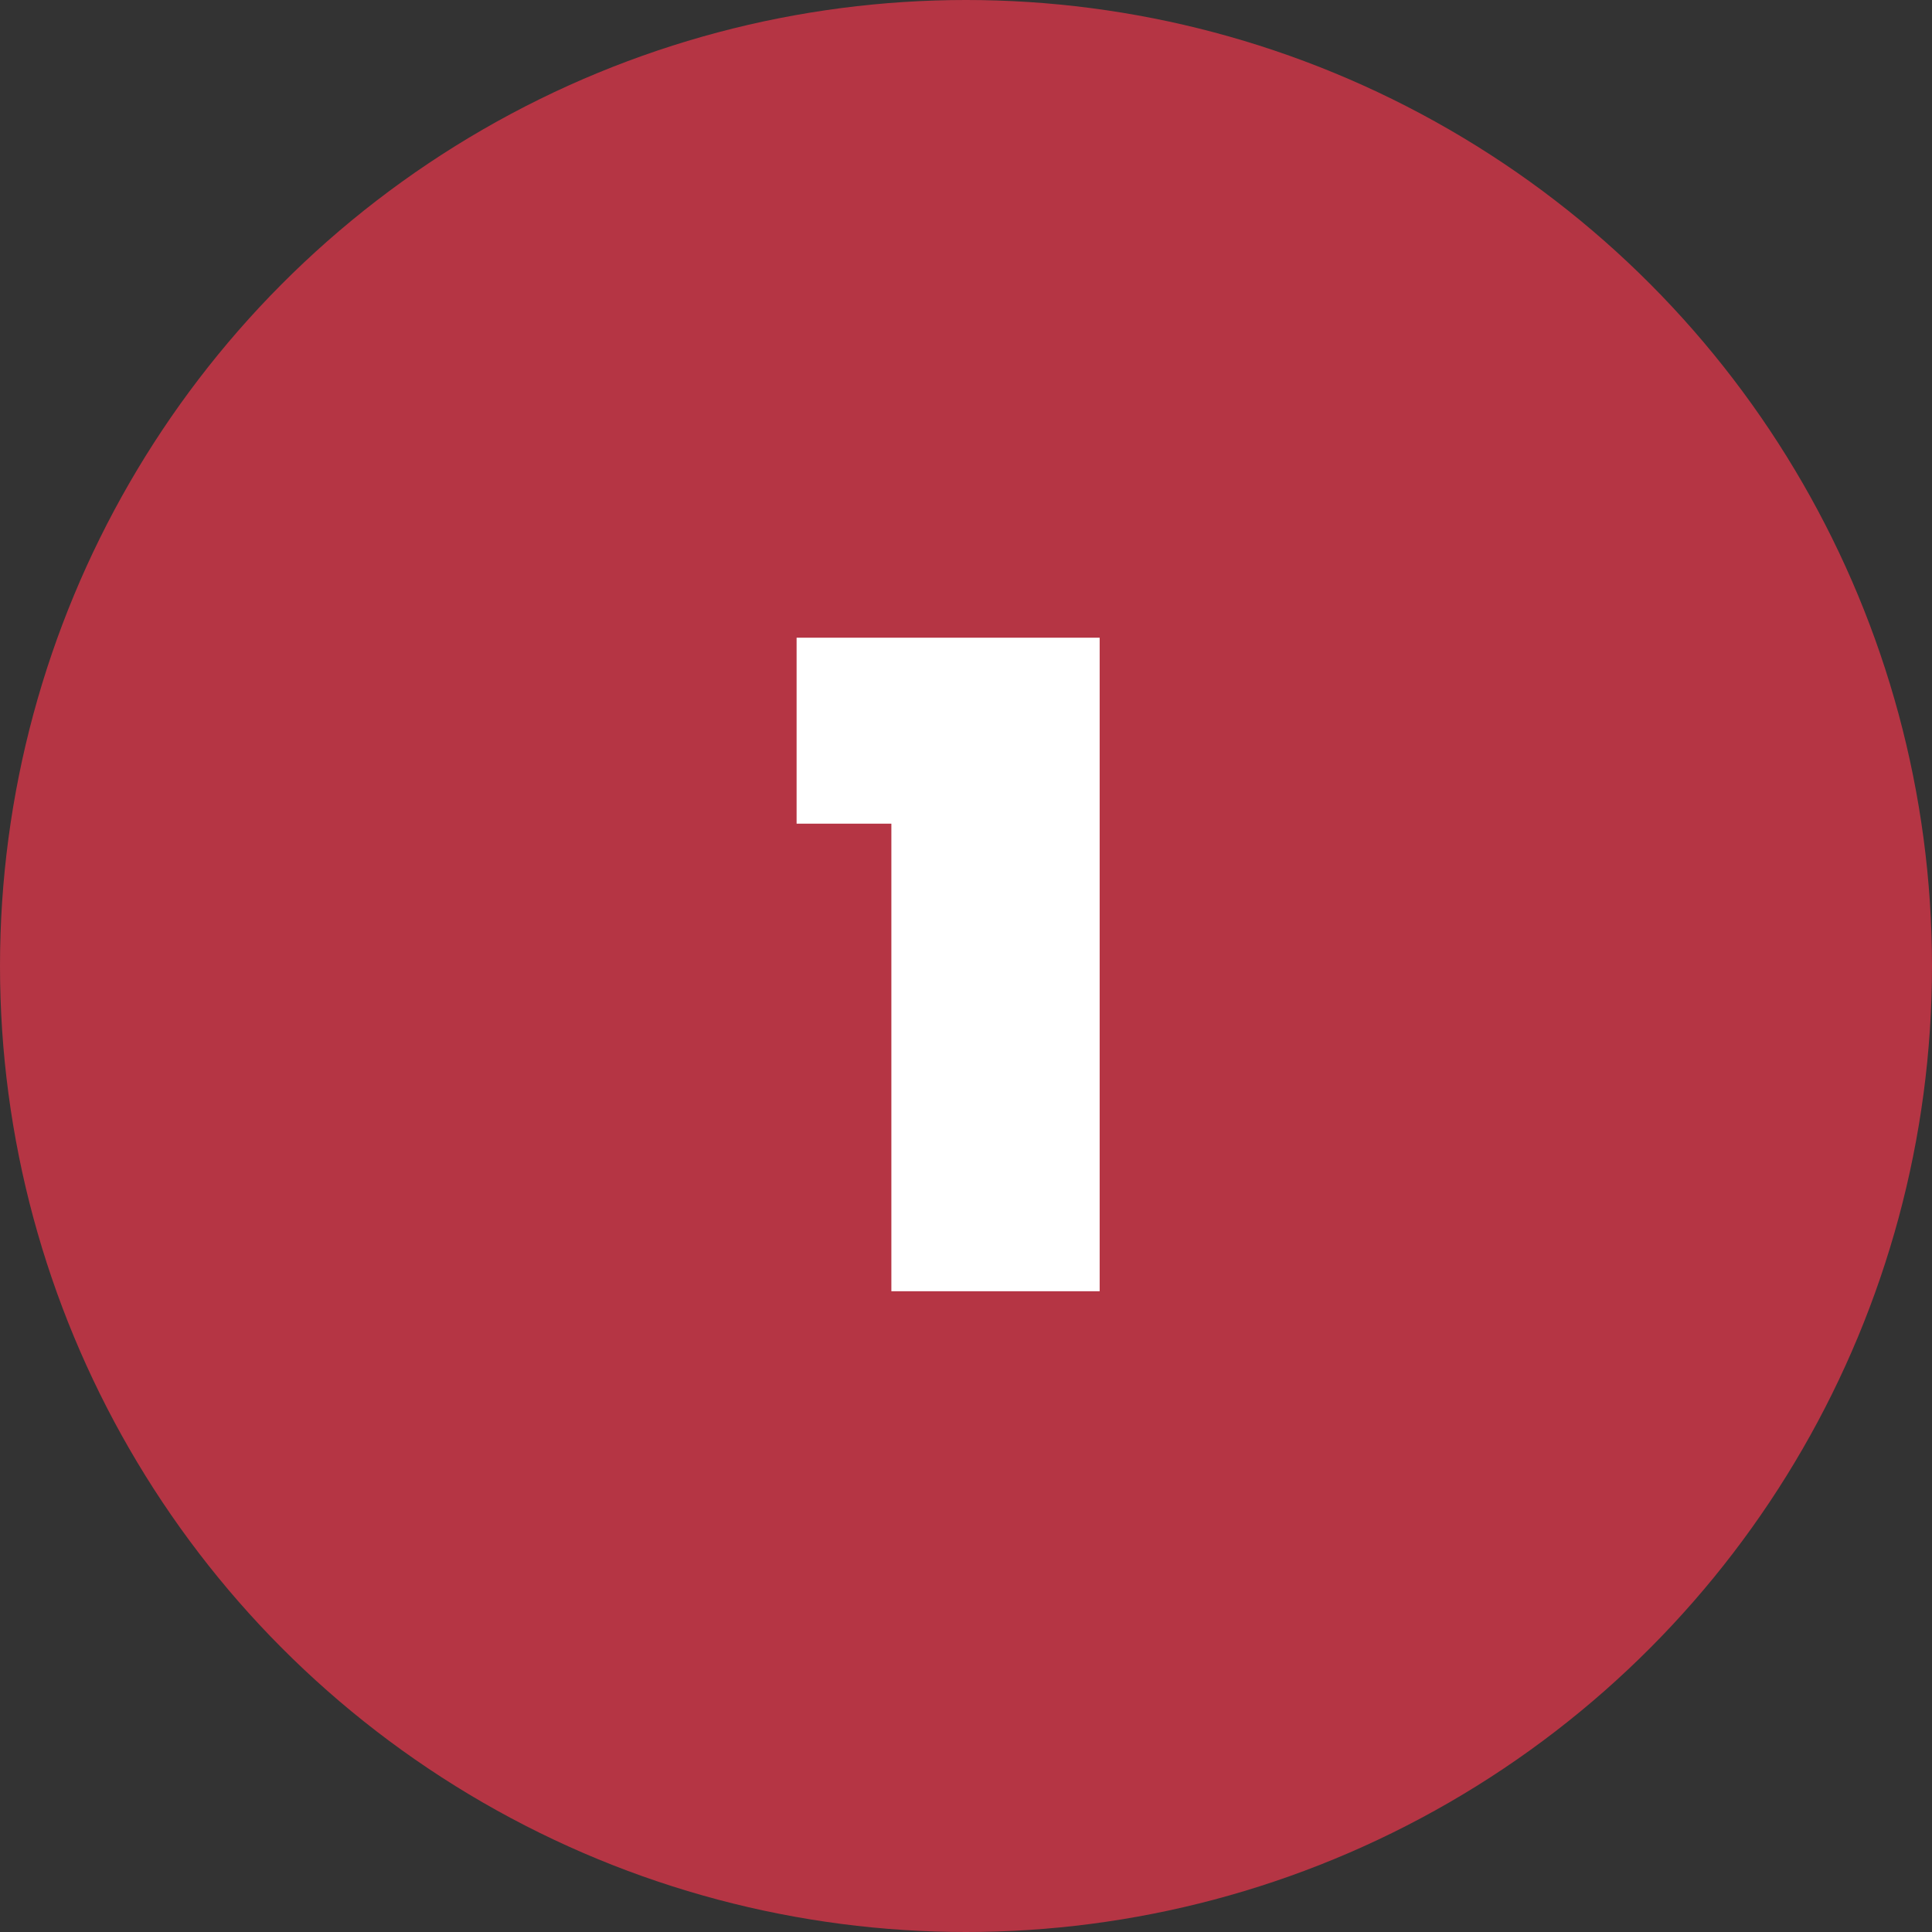
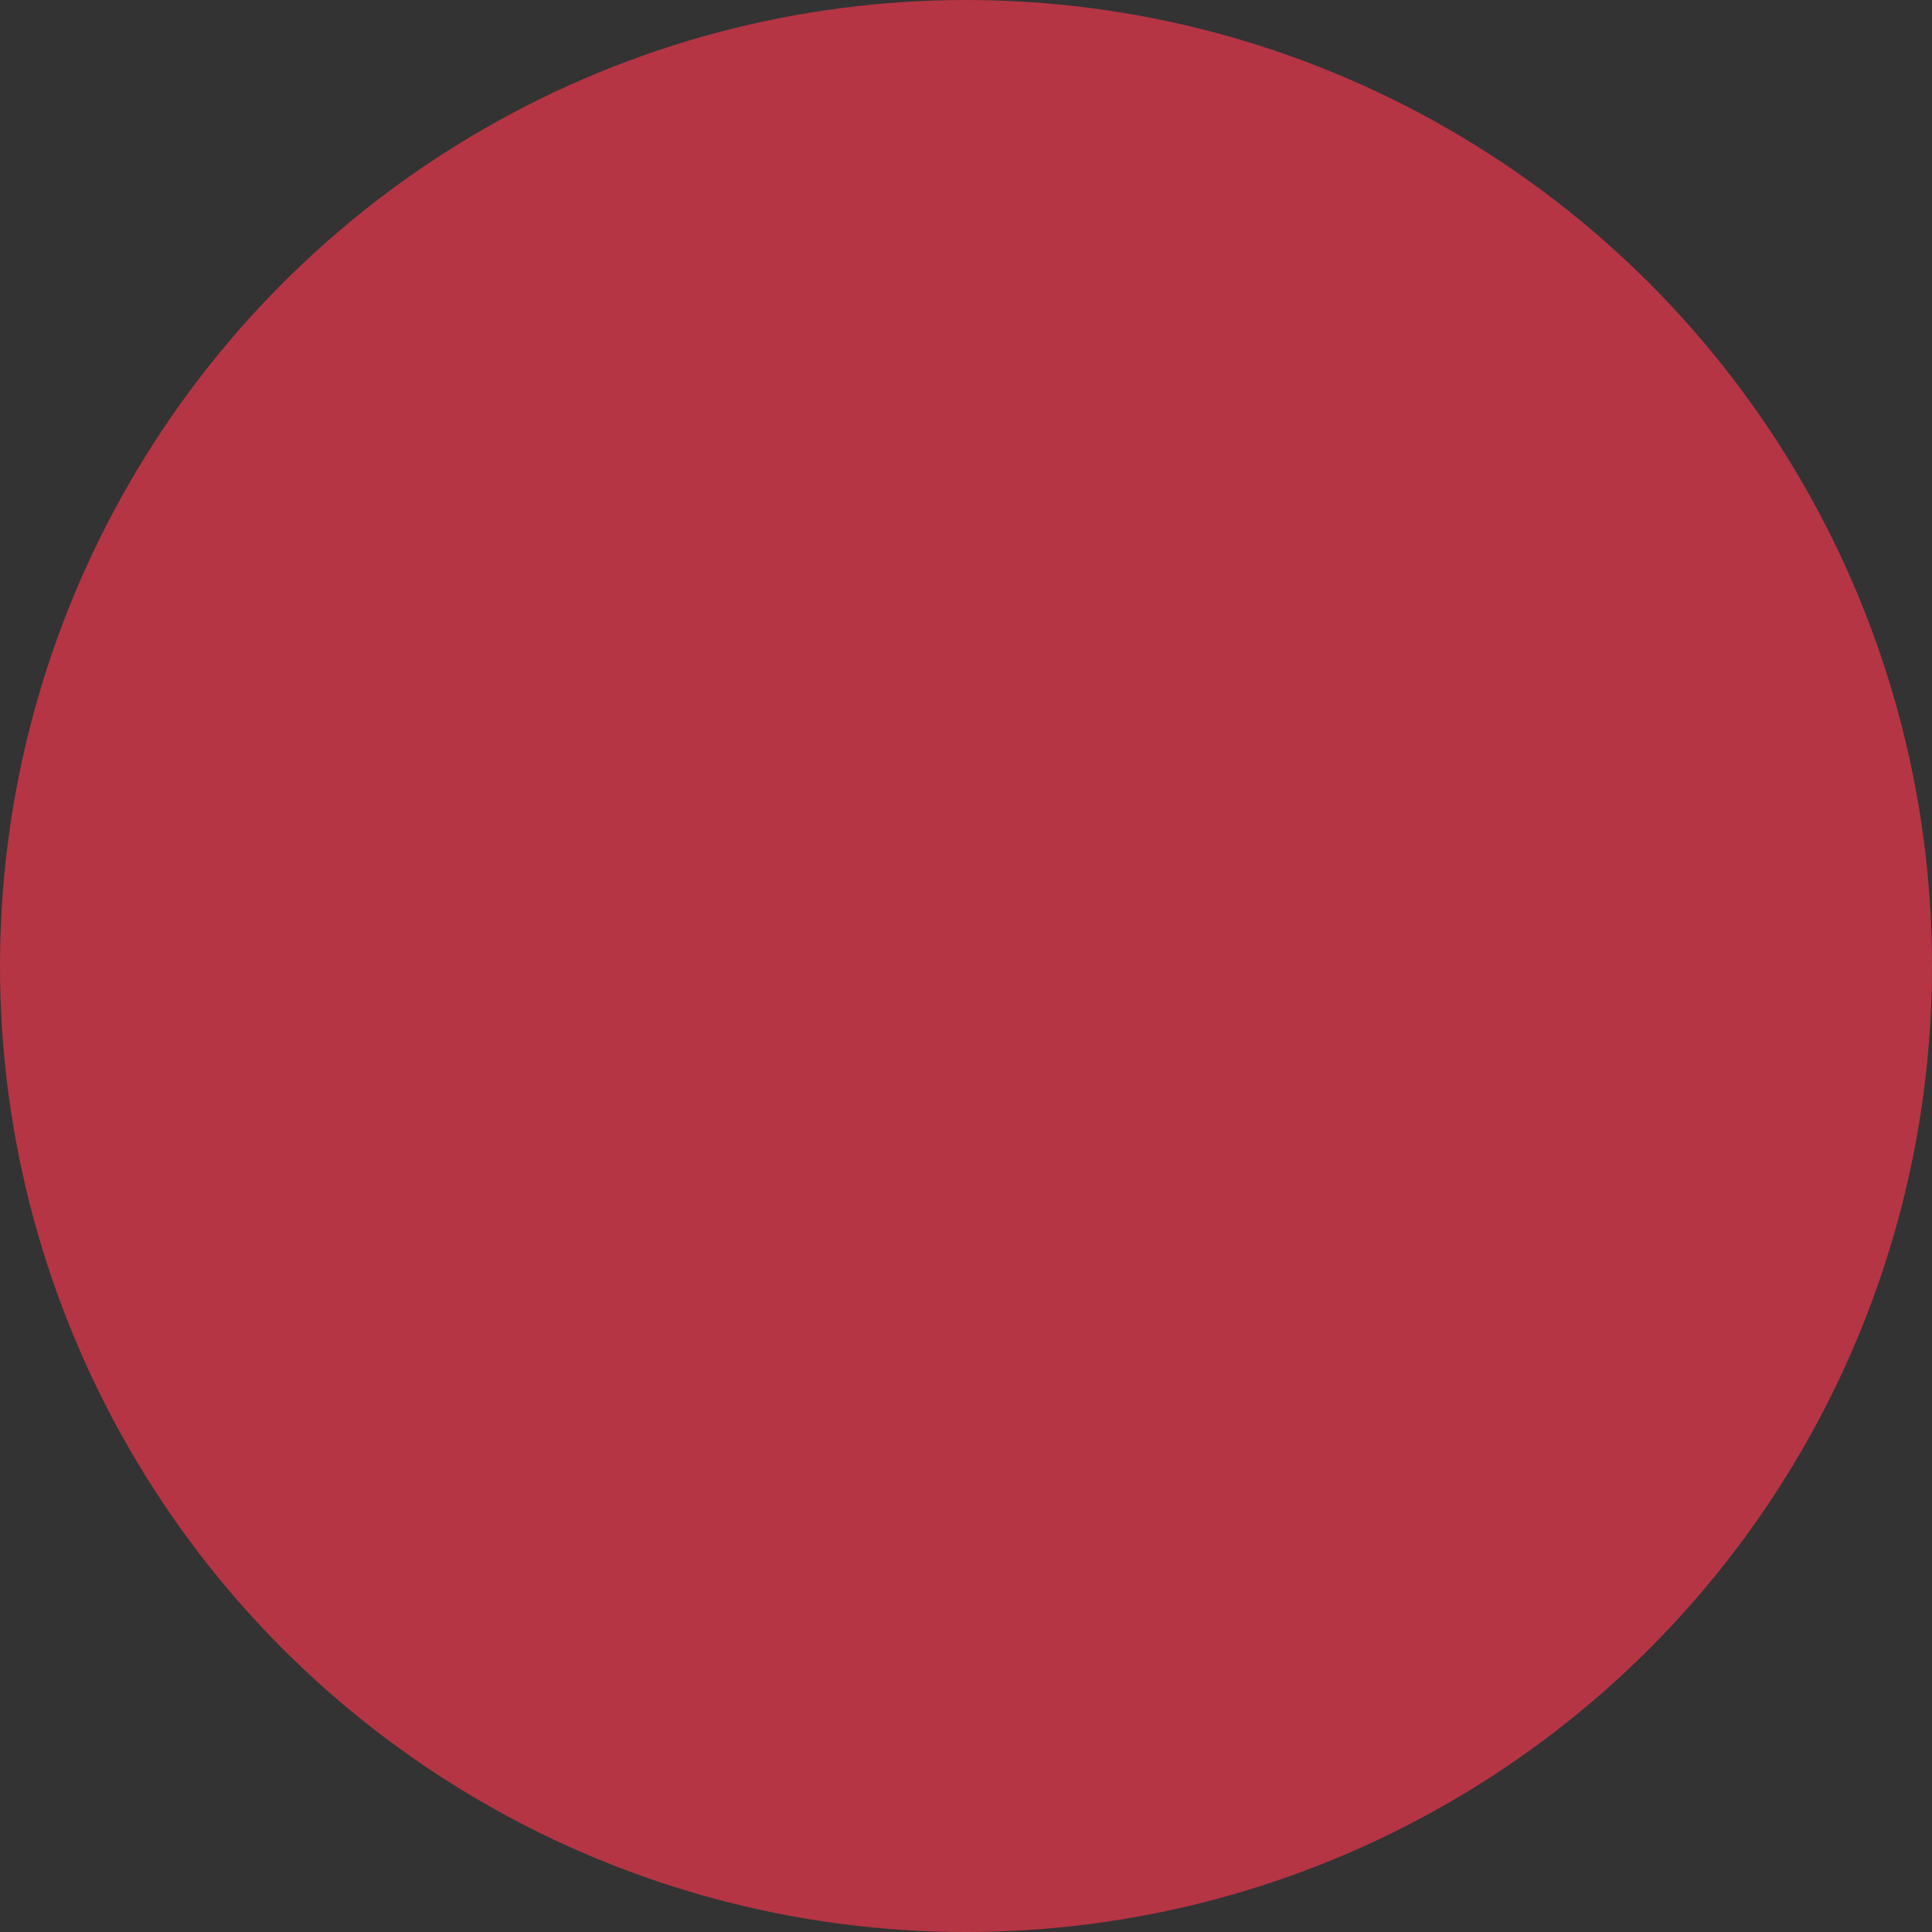
<svg xmlns="http://www.w3.org/2000/svg" id="a605b258-a8c6-47aa-9fef-7437c5ac4313" data-name="Layer 1" viewBox="0 0 505.34 505.34">
  <rect x="0" y="0" width="505.34" height="505.34" fill="#333333" stroke="none" />
  <circle cx="252.67" cy="252.67" r="252.67" fill="#b53544" />
-   <path d="M208.36,215.44V166.8h79.27V337.74H233.15V215.44Z" fill="#fff" />
</svg>